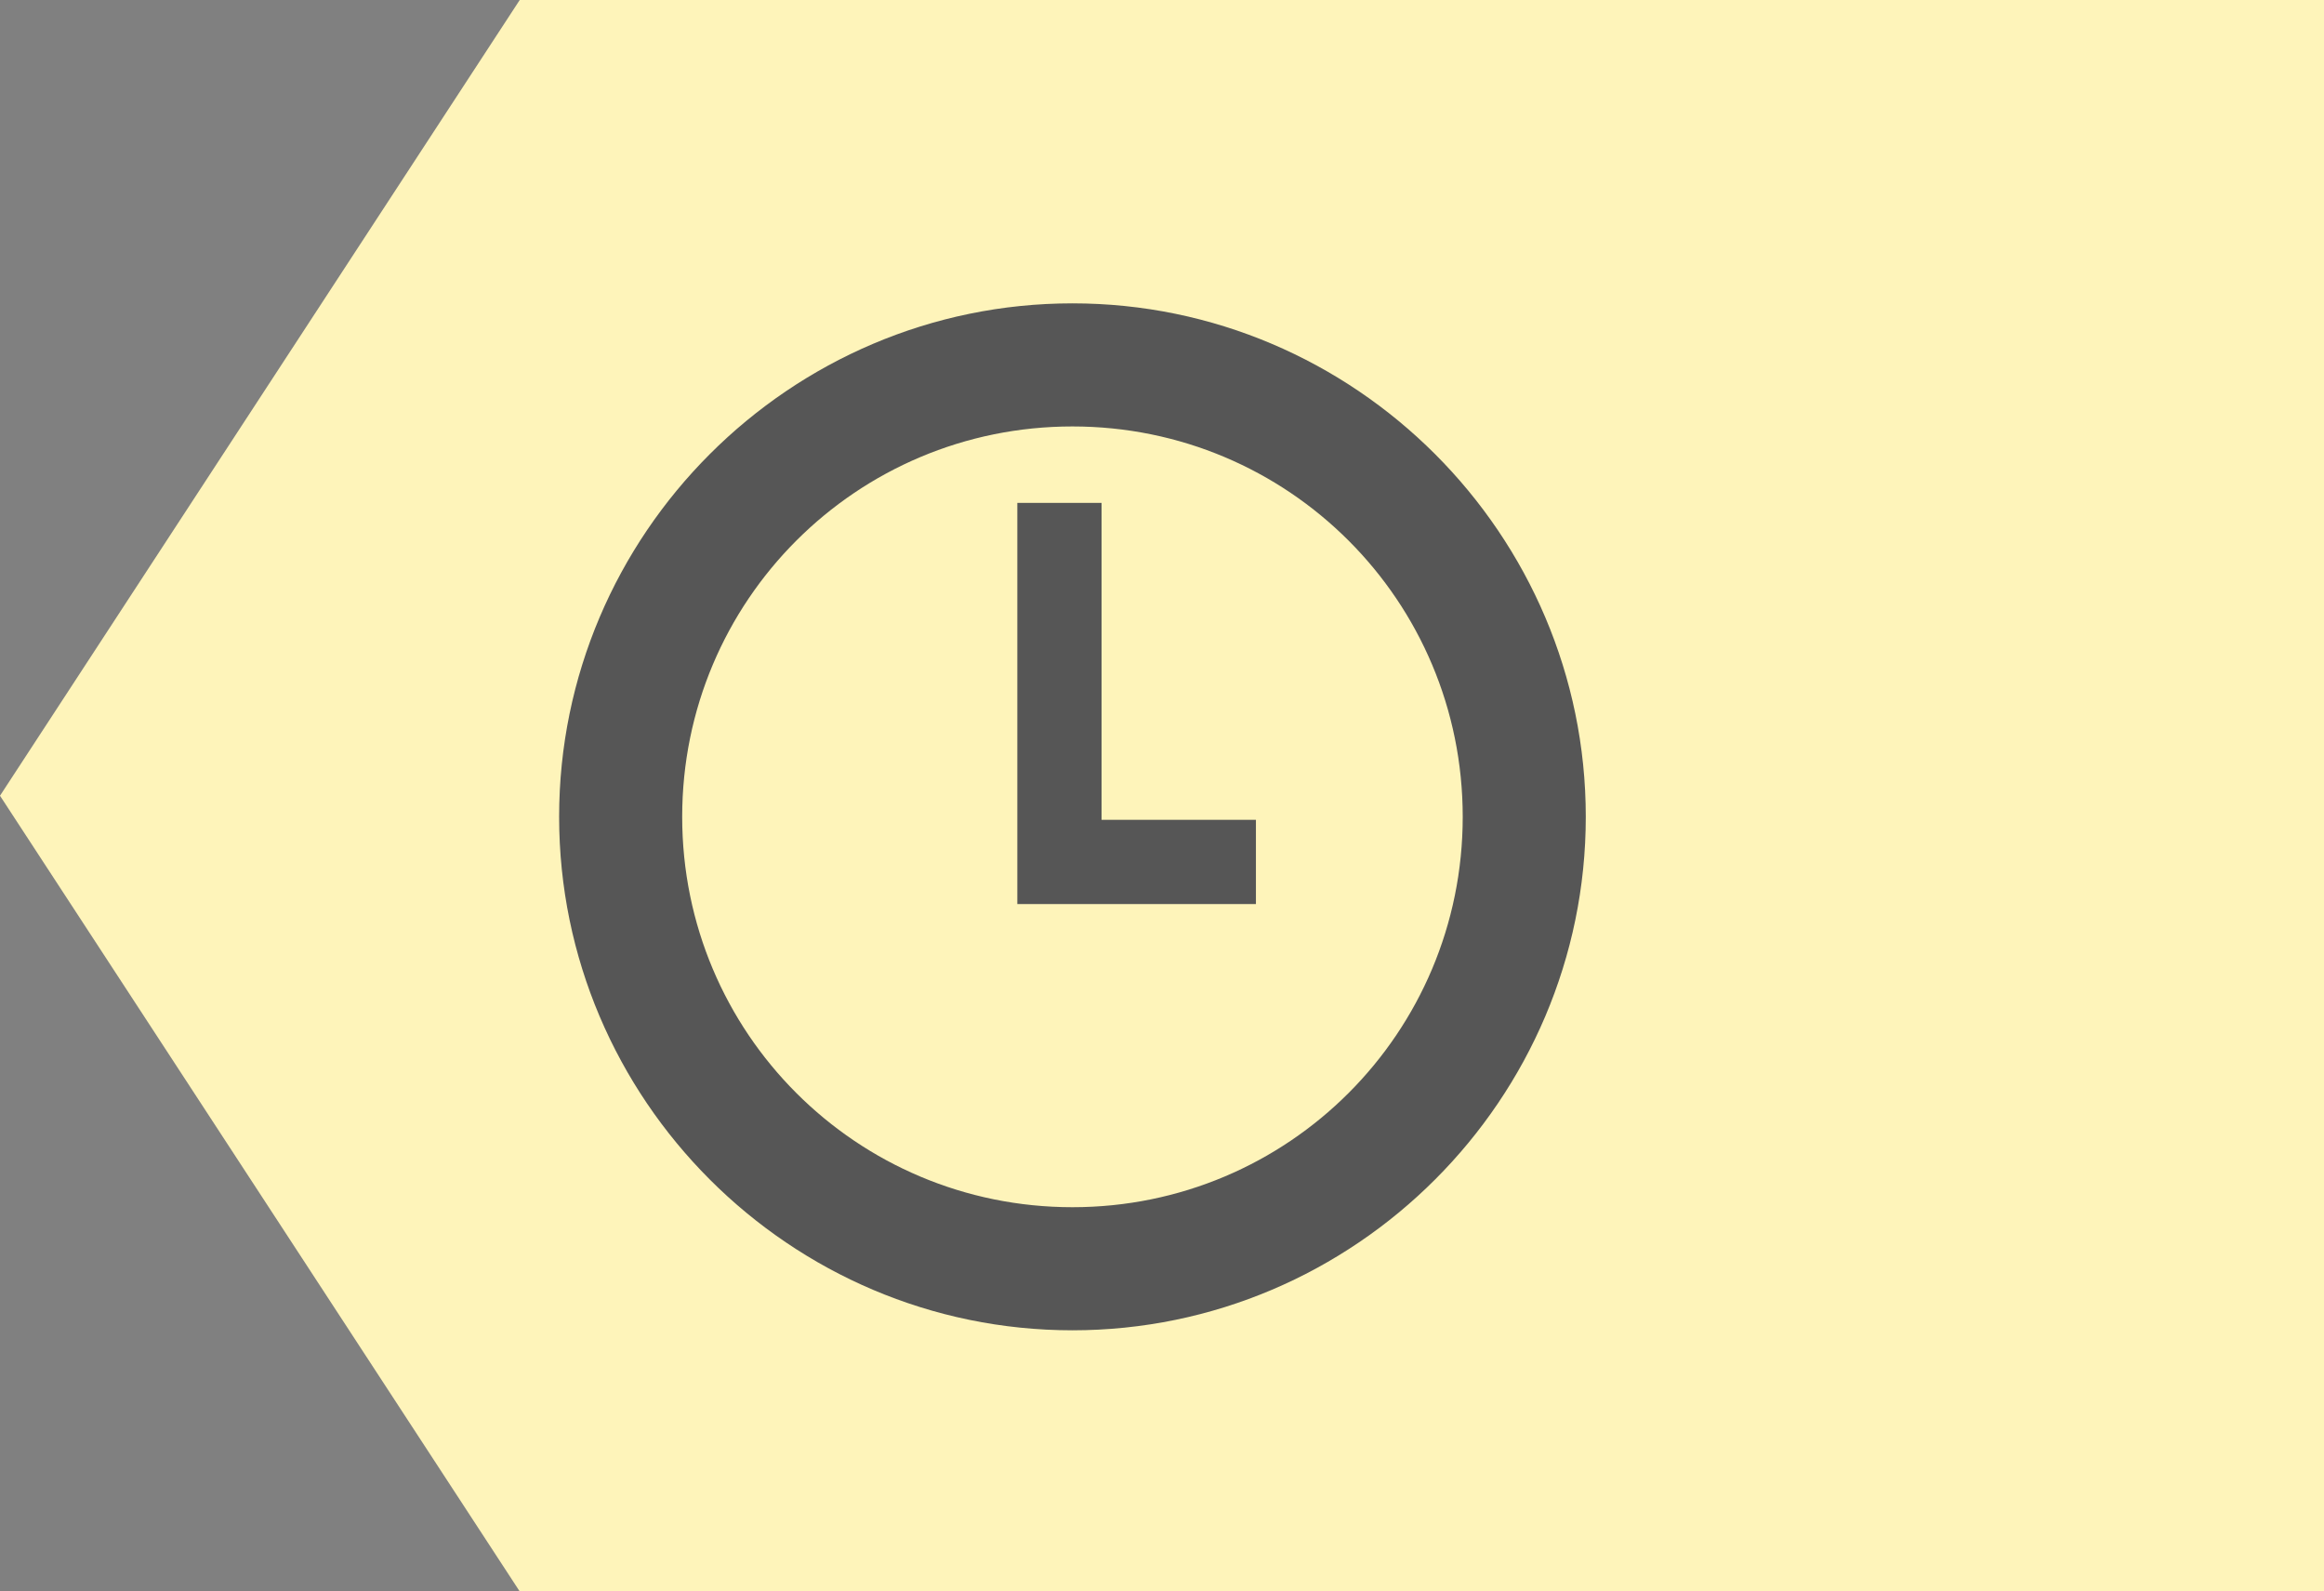
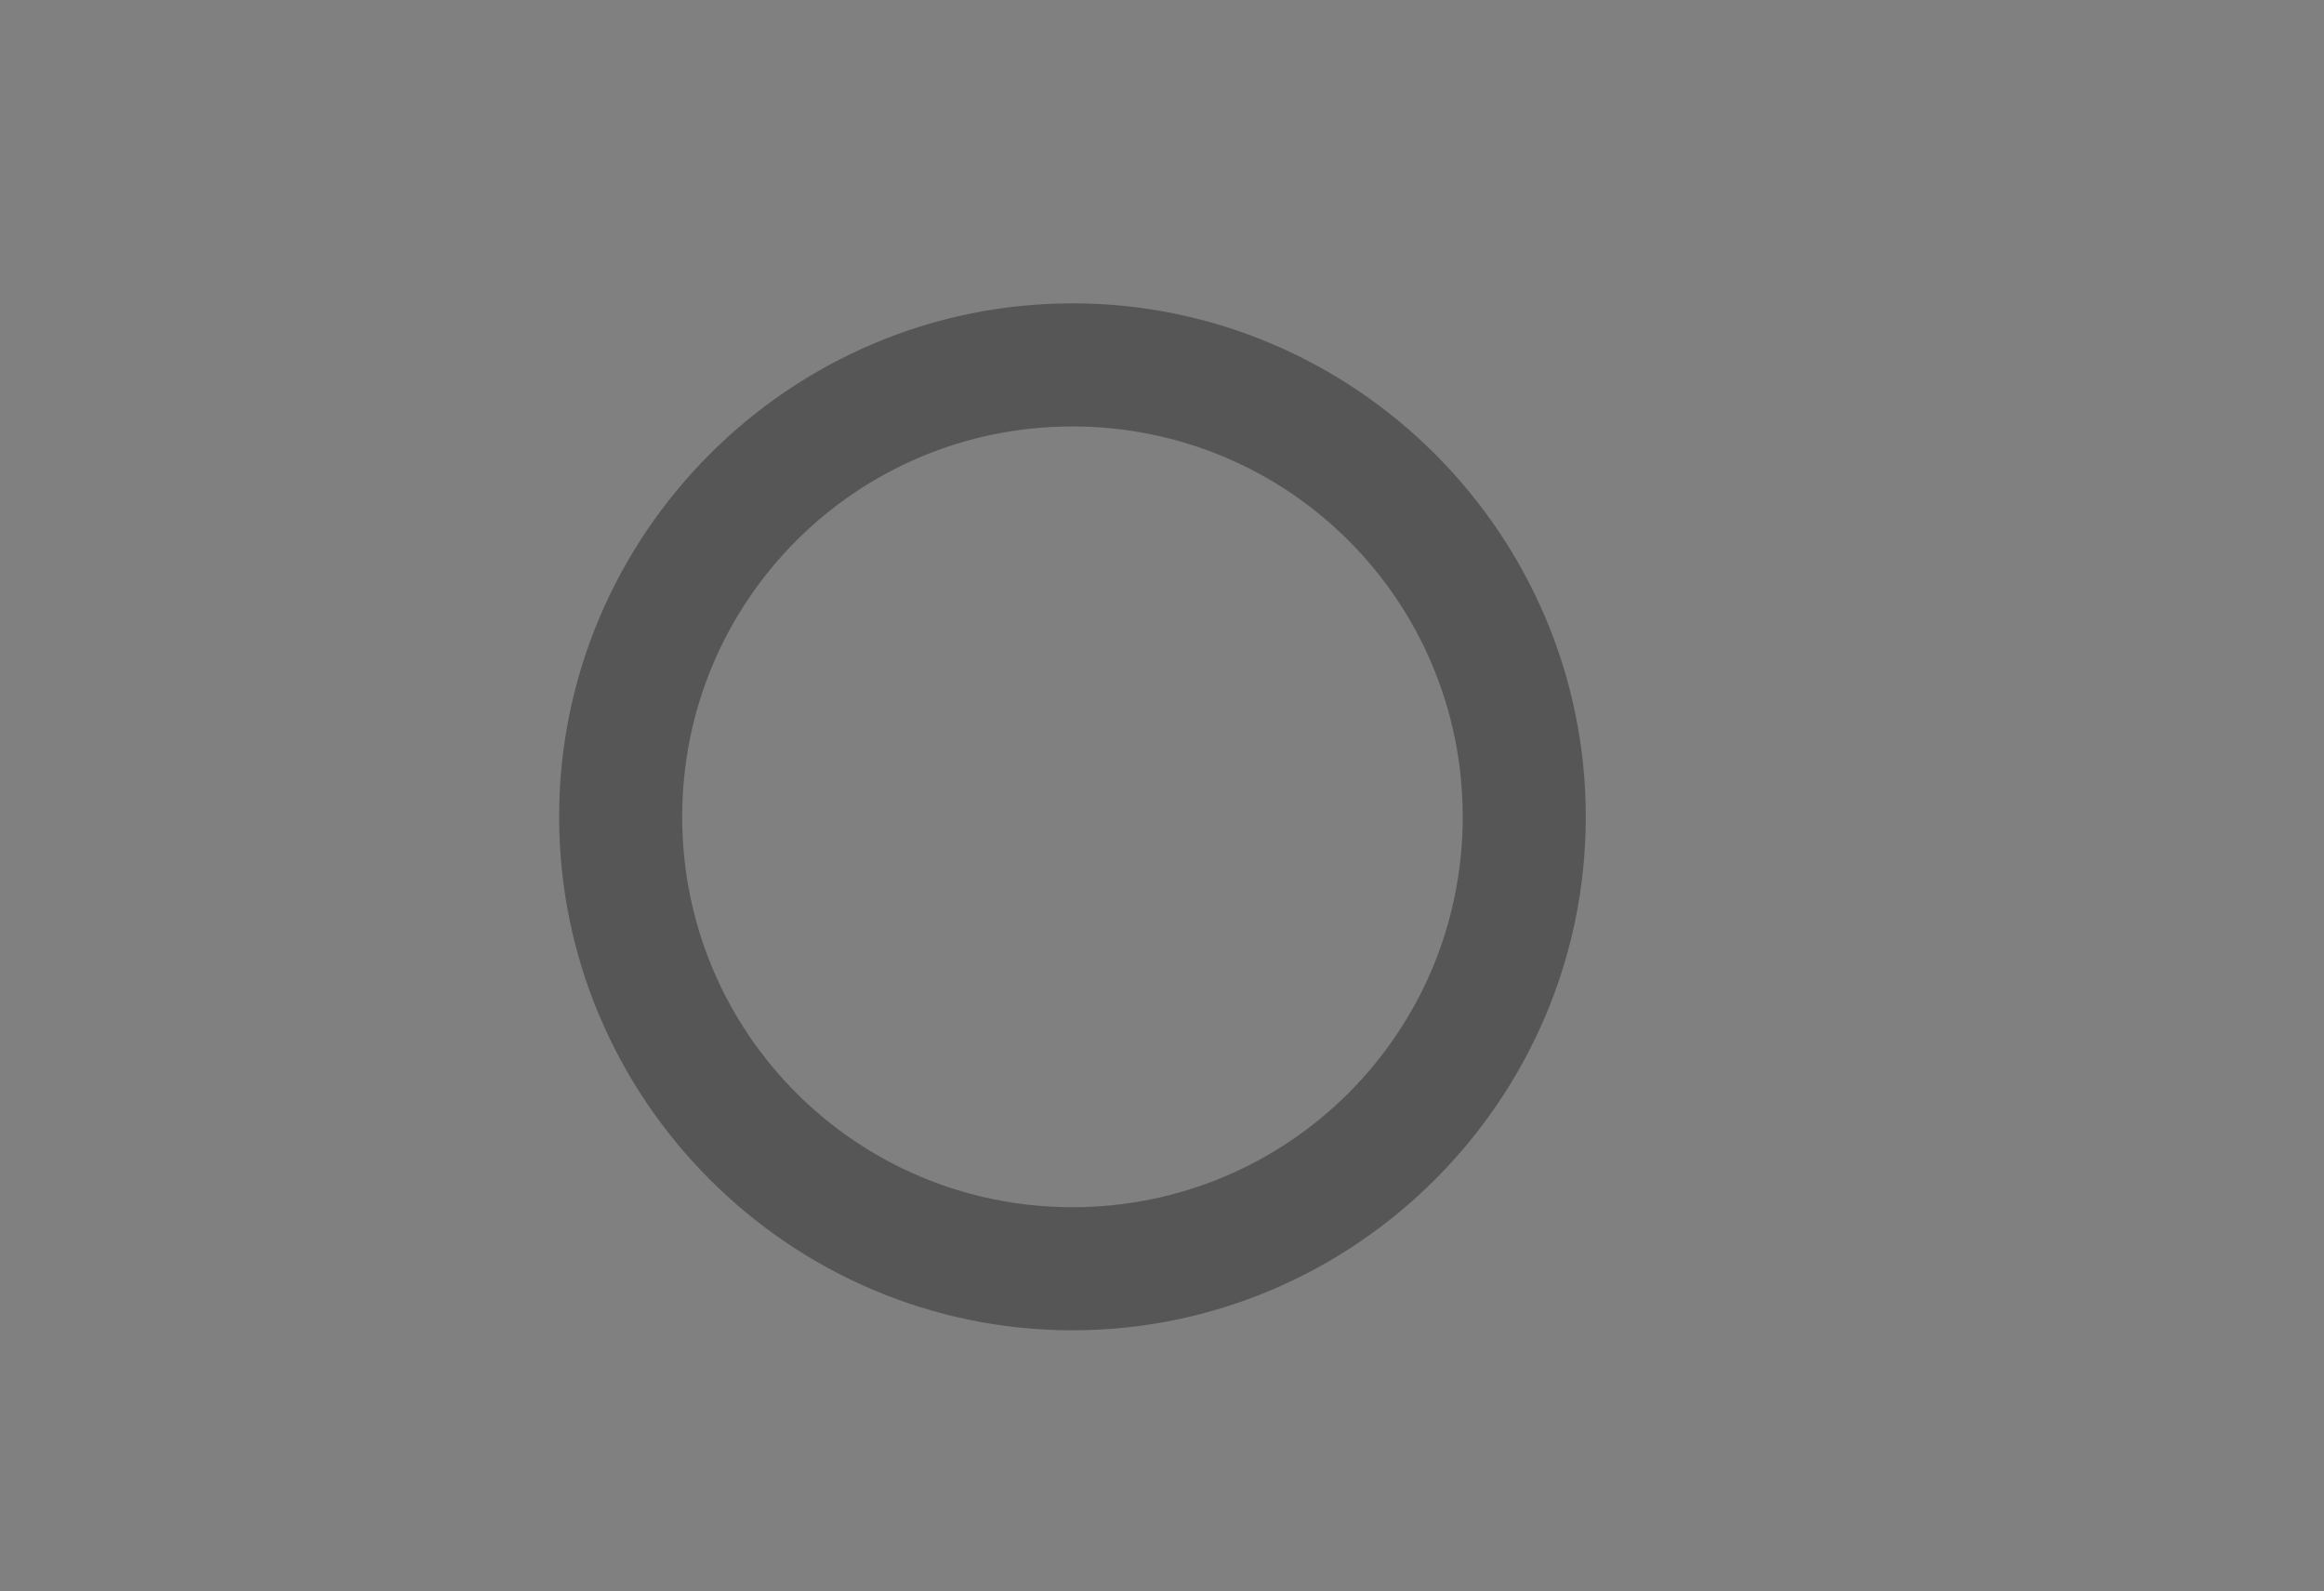
<svg xmlns="http://www.w3.org/2000/svg" version="1.1" width="33.389" height="22.857" viewBox="0 0 33.389 22.857" id="svg2" xml:space="preserve">
  <rect x="0" y="0" width="33.389" height="22.857" fill="#808080" stroke="none" />
  <defs id="defs8" />
-   <path d="M 33.389,0 H 7.467 L 0,11.429 7.467,22.858 H 33.389 V 0 z" id="rect12220-2" style="fill:#fef4ba" />
  <path d="m 15.408,4.357 c -4.06,0 -7.375,3.316 -7.375,7.375 0,4.059 3.315,7.375 7.375,7.375 4.059,0 7.375,-3.316 7.375,-7.375 0,-4.059 -3.316,-7.375 -7.375,-7.375 z m 0,1.768 c 3.104,0 5.607,2.504 5.607,5.607 0,3.103 -2.504,5.607 -5.607,5.607 -3.103,0 -5.607,-2.504 -5.607,-5.607 0,-3.103 2.504,-5.607 5.607,-5.607 z" id="path4660-7-2-3-7-0-0" style="fill:#565656" />
-   <path d="m 14.616,7.223 v 4.552 0.764 0.446 h 3.428 v -1.21 H 15.826 V 7.223 h -1.21 z" id="rect4662-1-2-3-7-4-3" style="fill:#565656" />
</svg>